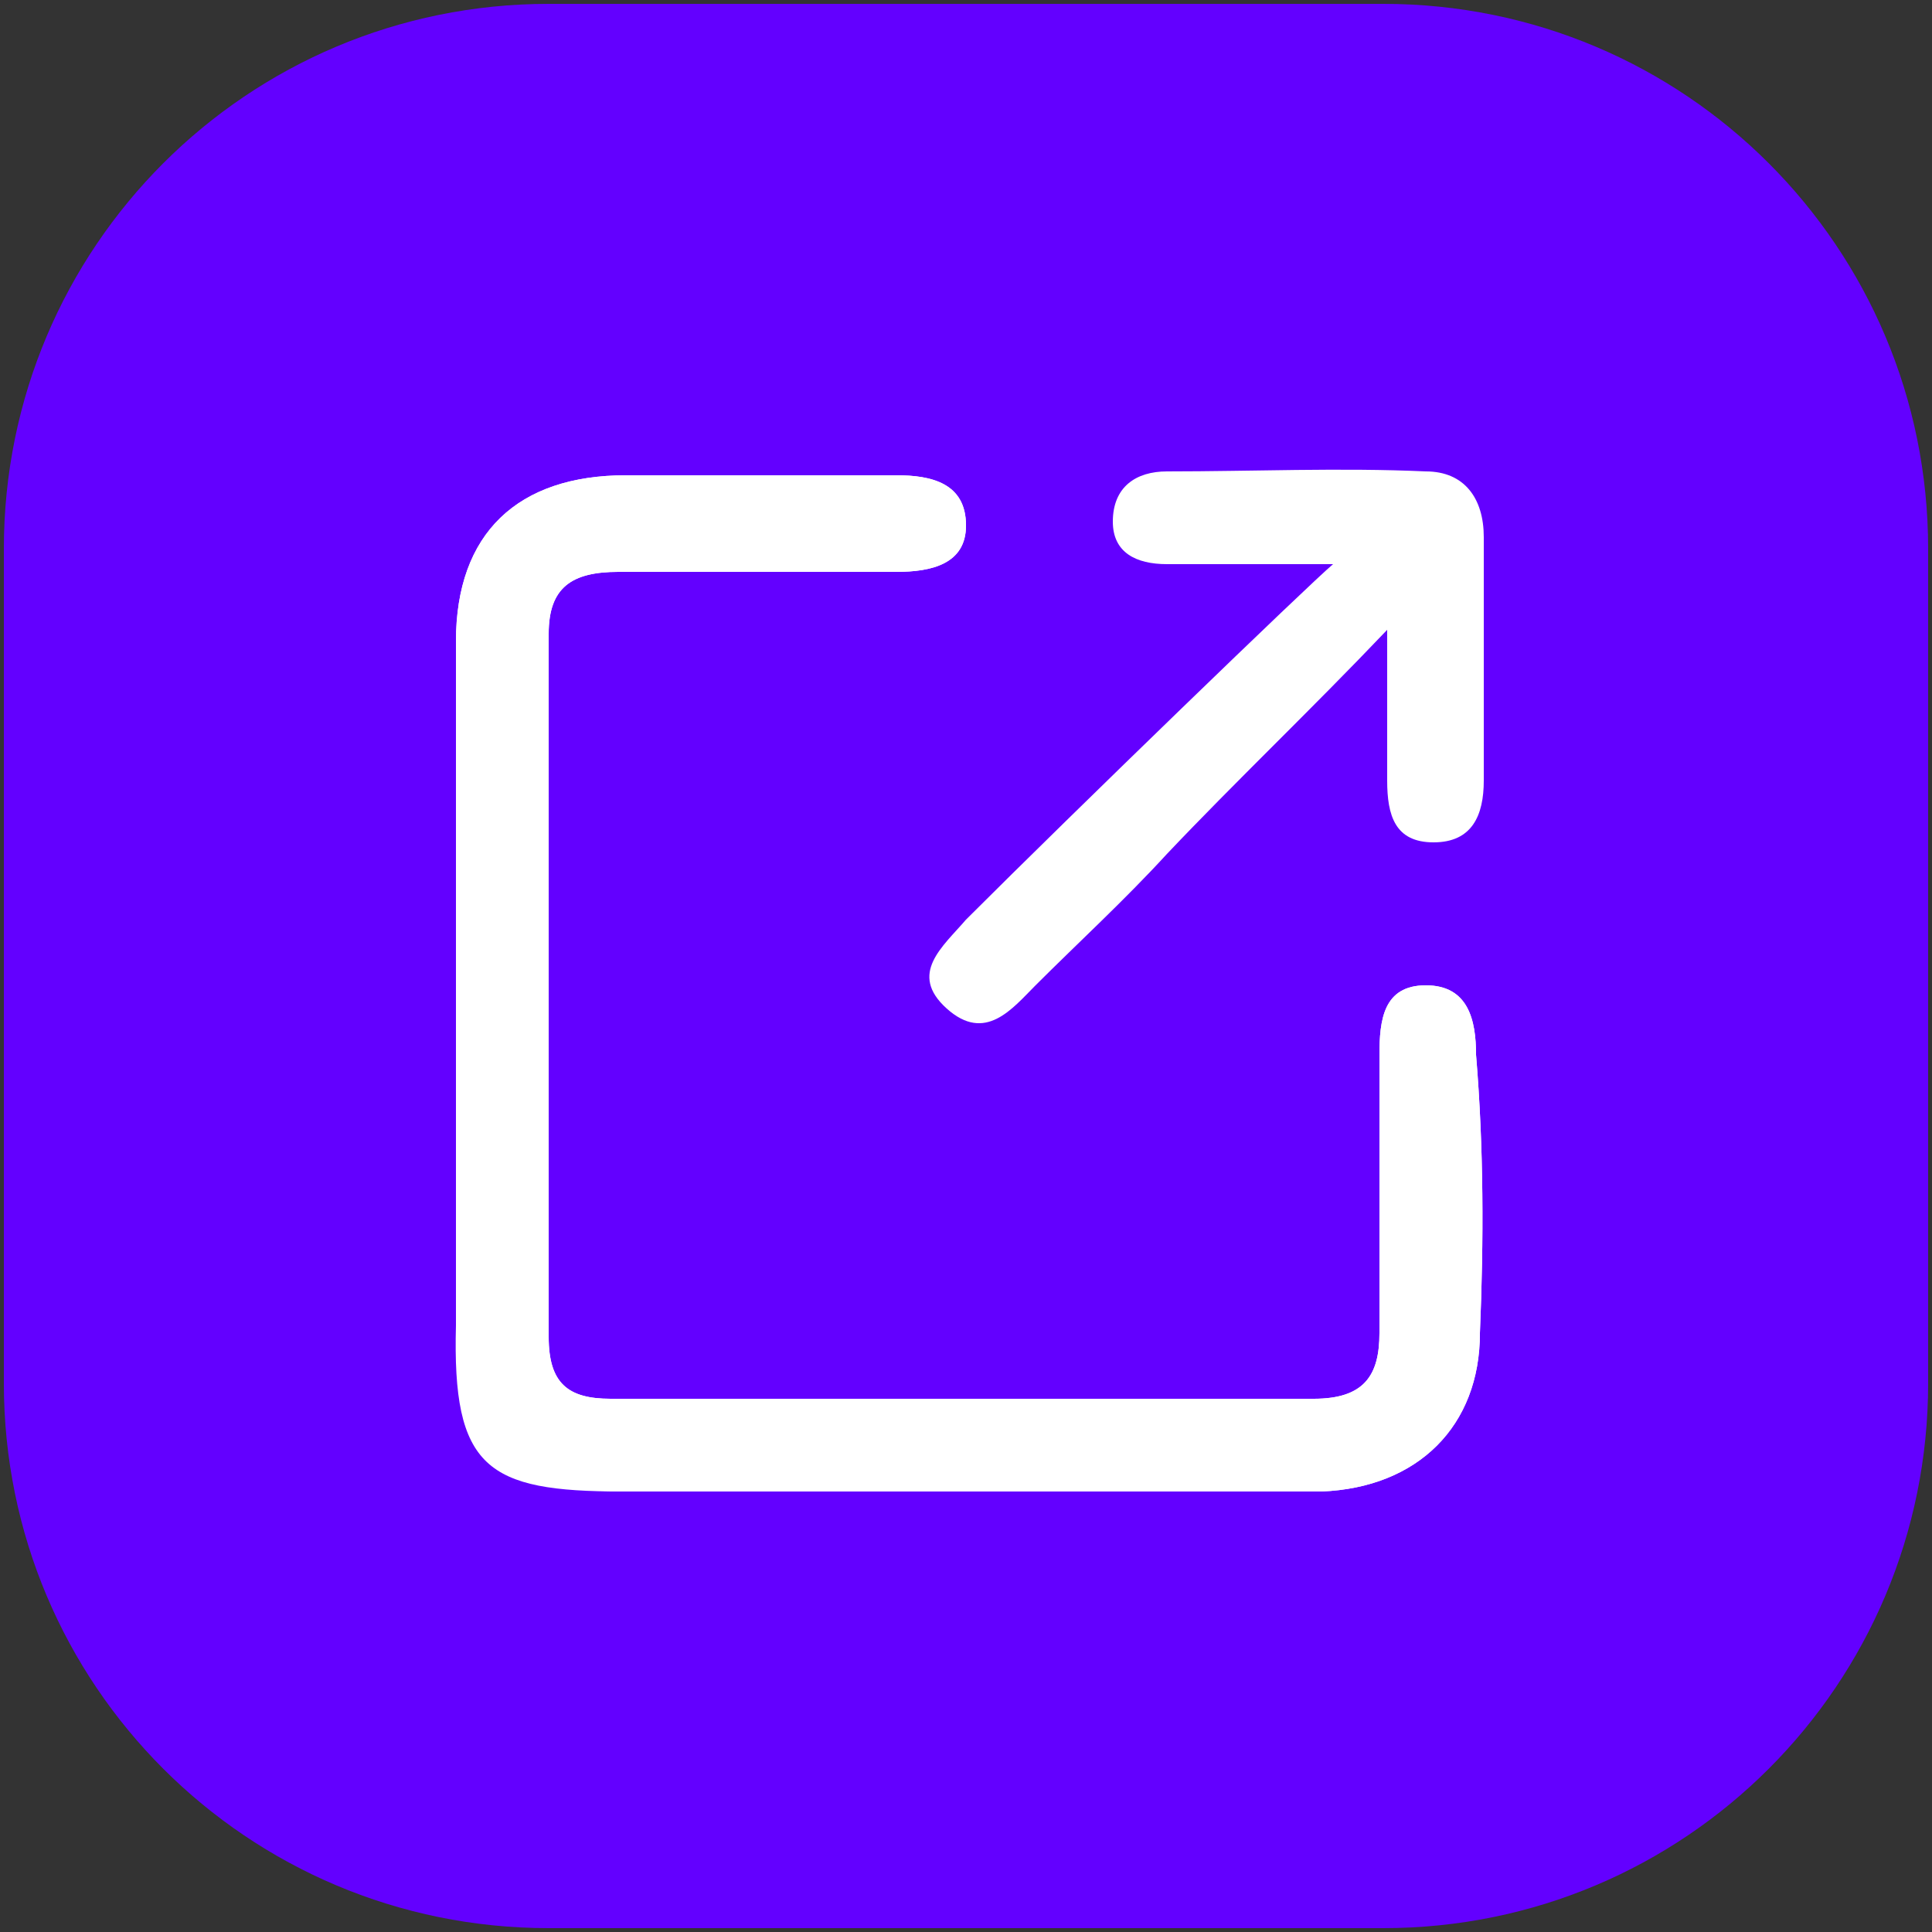
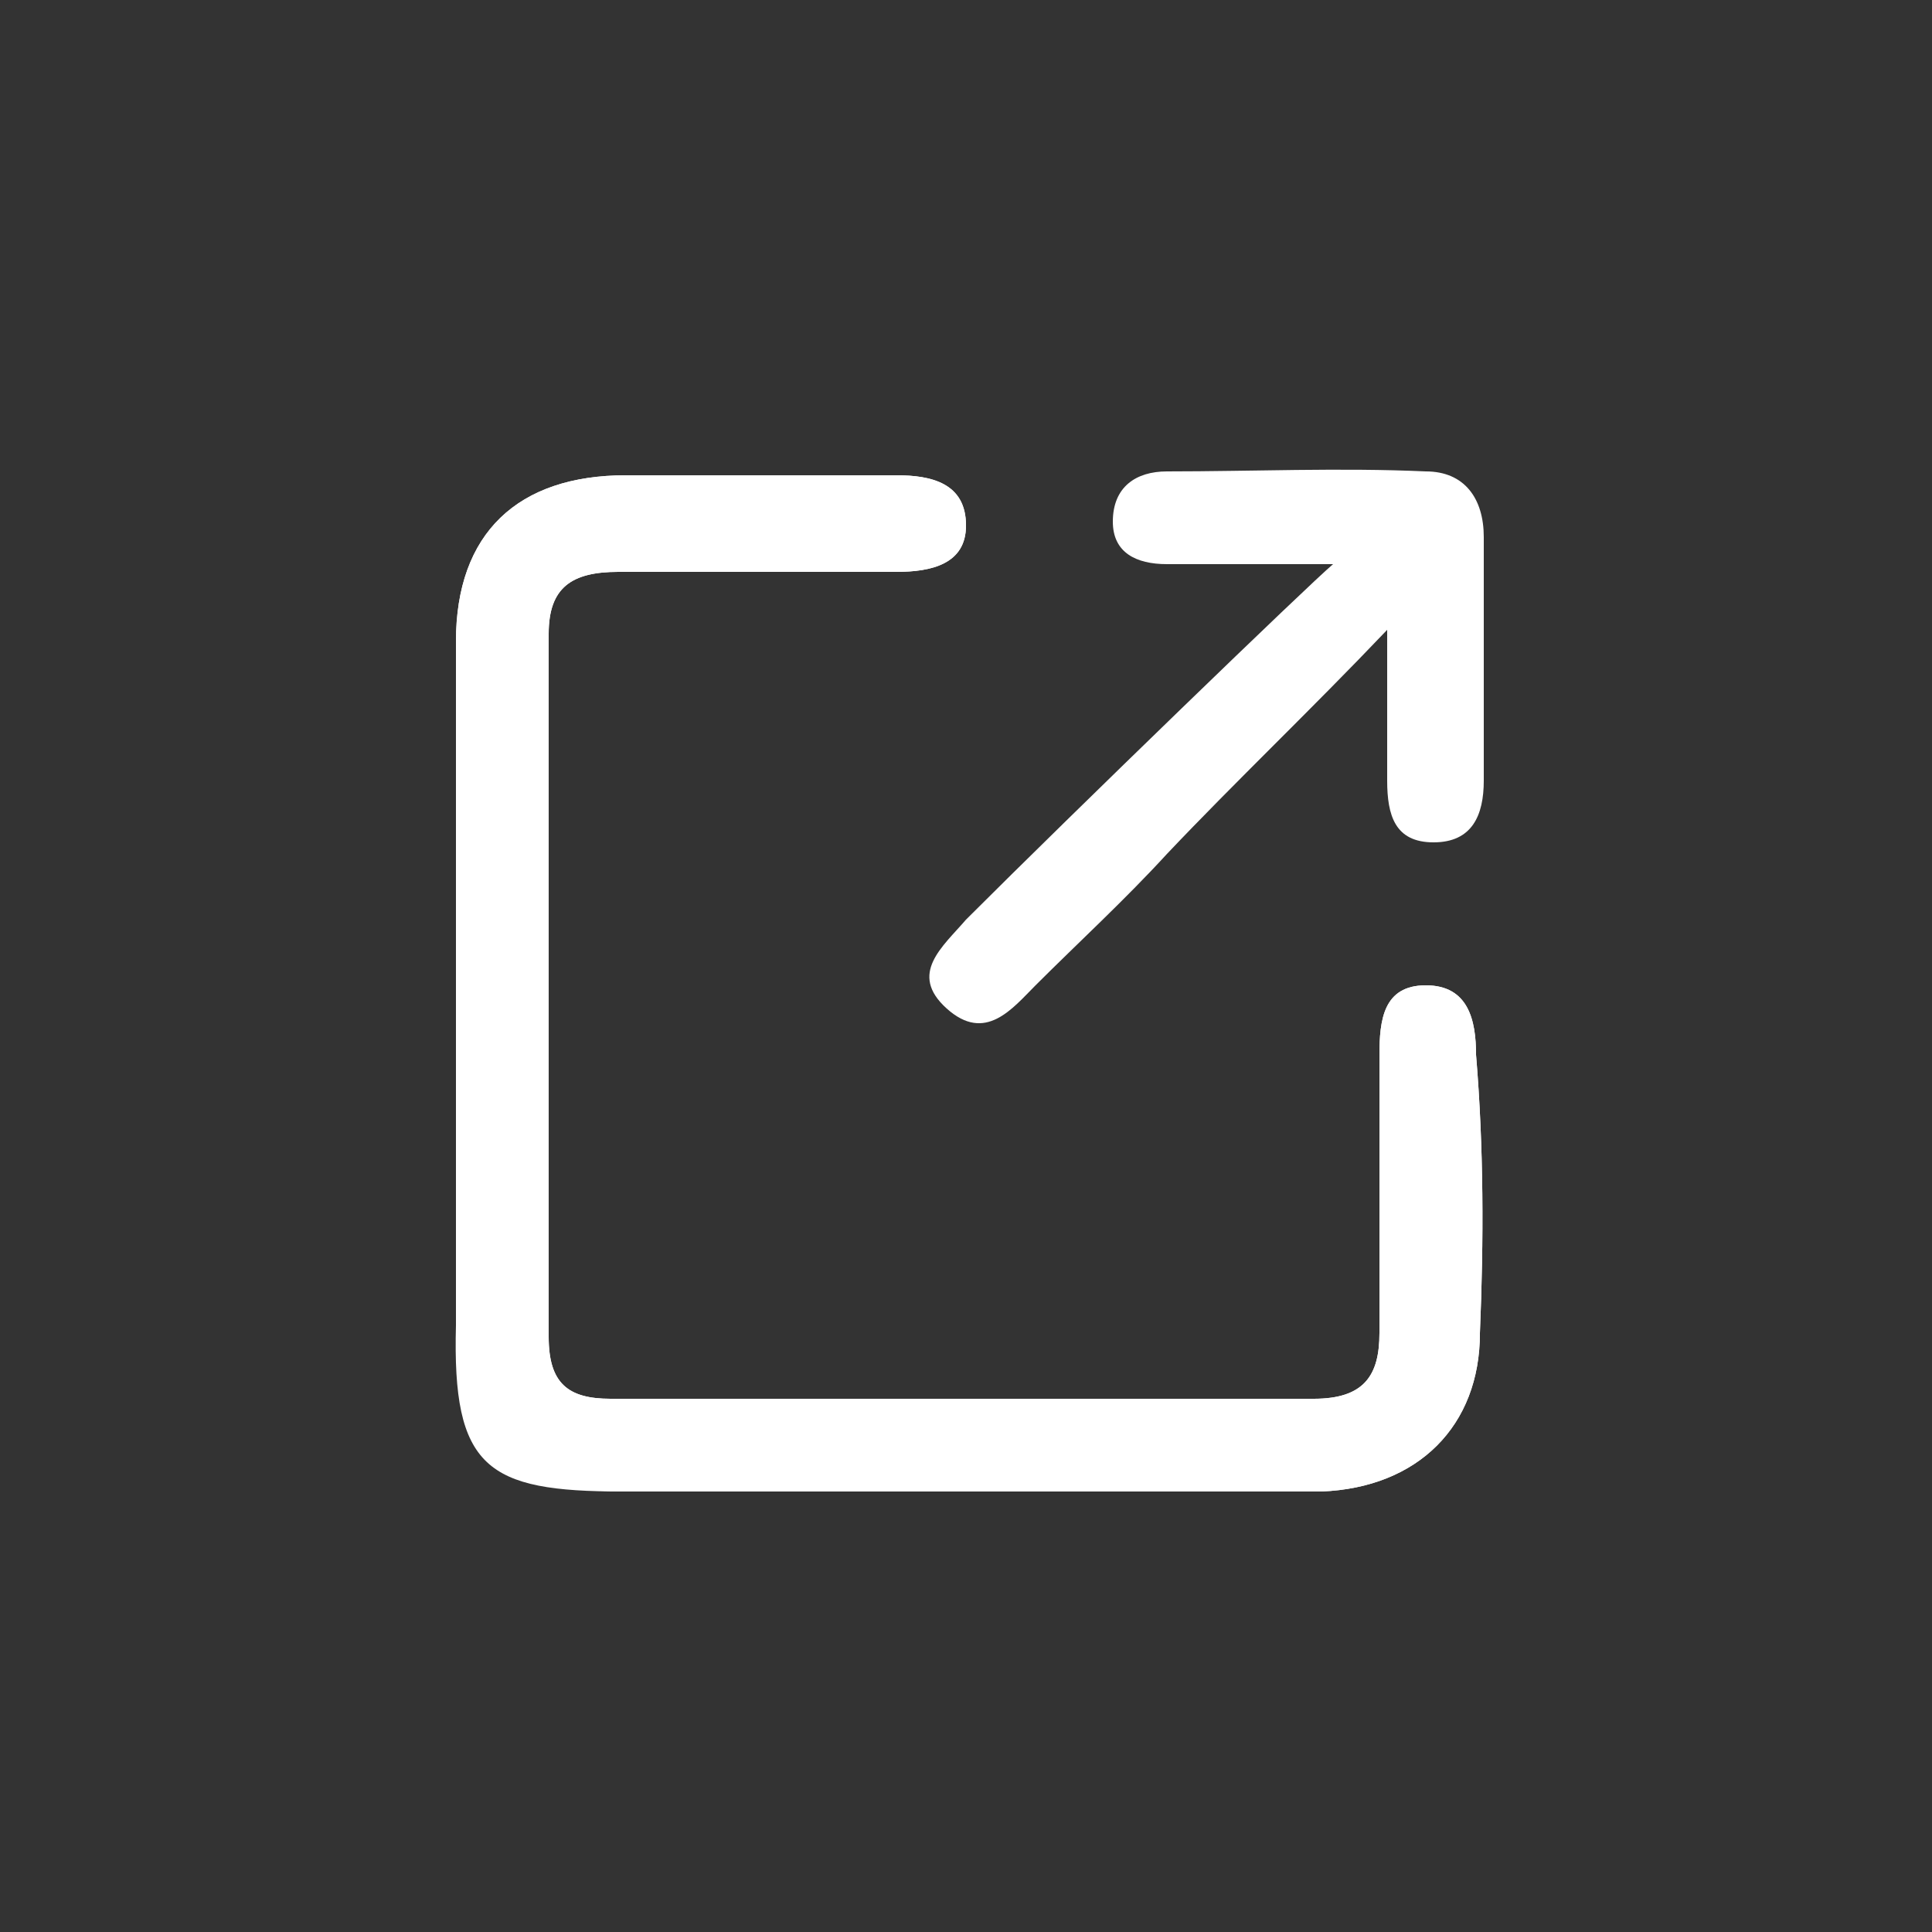
<svg xmlns="http://www.w3.org/2000/svg" version="1.1" id="Layer_1" x="0px" y="0px" viewBox="0 0 50 50" style="enable-background:new 0 0 50 50;" xml:space="preserve">
  <rect x="0" y="0" width="50" height="50" fill="#333333" stroke="none" />
  <style type="text/css">
	.st0{fill:#6300FF;}
	.st1{fill:#FFFFFF;}
</style>
  <g>
    <g>
      <g id="tally_Partner_6_">
        <g>
-           <path class="st0" d="M35.8,49.9H14.2c-7.8,0-14.1-6.3-14.1-14.1V14.2c0-7.8,6.3-14.1,14.1-14.1h21.6c7.8,0,14.1,6.3,14.1,14.1      v21.6C49.9,43.6,43.6,49.9,35.8,49.9z" />
-         </g>
+           </g>
      </g>
    </g>
    <g>
      <path class="st1" d="M28.8,13.5c0-0.9,0.6-1.3,1.4-1.3c2.2,0,4.5-0.1,6.7,0c1,0,1.5,0.7,1.5,1.7c0,2.1,0,4.2,0,6.3    c0,0.9-0.3,1.6-1.3,1.6c-1,0-1.2-0.7-1.2-1.6c0-1.2,0-2.4,0-3.9c-2,2.1-3.9,3.9-5.7,5.8c-1.1,1.2-2.3,2.3-3.4,3.4    c-0.6,0.6-1.3,1.5-2.3,0.6c-1-0.9-0.1-1.6,0.5-2.3c2.8-2.8,8.9-8.7,9.5-9.2c-0.2,0-0.3,0-0.6,0c-1.2,0-2.5,0-3.7,0    C29.4,14.6,28.8,14.3,28.8,13.5z" />
      <path class="st1" d="M38.3,34.5c0,2.4-1.6,4-4.1,4.1c-3.1,0-6.1,0-9.2,0c-3,0-5.9,0-8.9,0c-2.8,0-4.3-1.6-4.3-4.3    c0-5.9,0-11.8,0-17.7c0-2.8,1.6-4.3,4.4-4.3c2.3,0,4.7,0,7,0c0.9,0,1.8,0.2,1.8,1.3c0,1-0.9,1.2-1.8,1.2c-2.4,0-4.8,0-7.2,0    c-1.2,0-1.8,0.4-1.8,1.6c0,6.1,0,12.1,0,18.2c0,1.2,0.5,1.6,1.6,1.6c6.1,0,12.1,0,18.2,0c1.3,0,1.7-0.6,1.7-1.7c0-2.4,0-4.8,0-7.2    c0-0.9,0.1-1.8,1.2-1.8c1.1,0,1.3,0.9,1.3,1.8C38.4,29.7,38.4,32.1,38.3,34.5z" />
      <path class="st1" d="M38.3,34.5c0,2.4-1.6,4-4.1,4.1c-3.1,0-6.1,0-9.2,0c-3,0-5.9,0-8.9,0c-3.5,0-4.4-0.6-4.3-4.3    c0-5.9,0-11.8,0-17.7c0-2.8,1.6-4.3,4.4-4.3c2.3,0,4.7,0,7,0c0.9,0,1.8,0.2,1.8,1.3c0,1-0.9,1.2-1.8,1.2c-2.4,0-4.8,0-7.2,0    c-1.2,0-1.8,0.4-1.8,1.6c0,6.1,0,12.1,0,18.2c0,1.2,0.5,1.6,1.6,1.6c6.1,0,12.1,0,18.2,0c1.3,0,1.7-0.6,1.7-1.7c0-2.4,0-4.8,0-7.2    c0-0.9,0.1-1.8,1.2-1.8c1.1,0,1.3,0.9,1.3,1.8C38.4,29.7,38.4,32.1,38.3,34.5z" />
    </g>
  </g>
</svg>